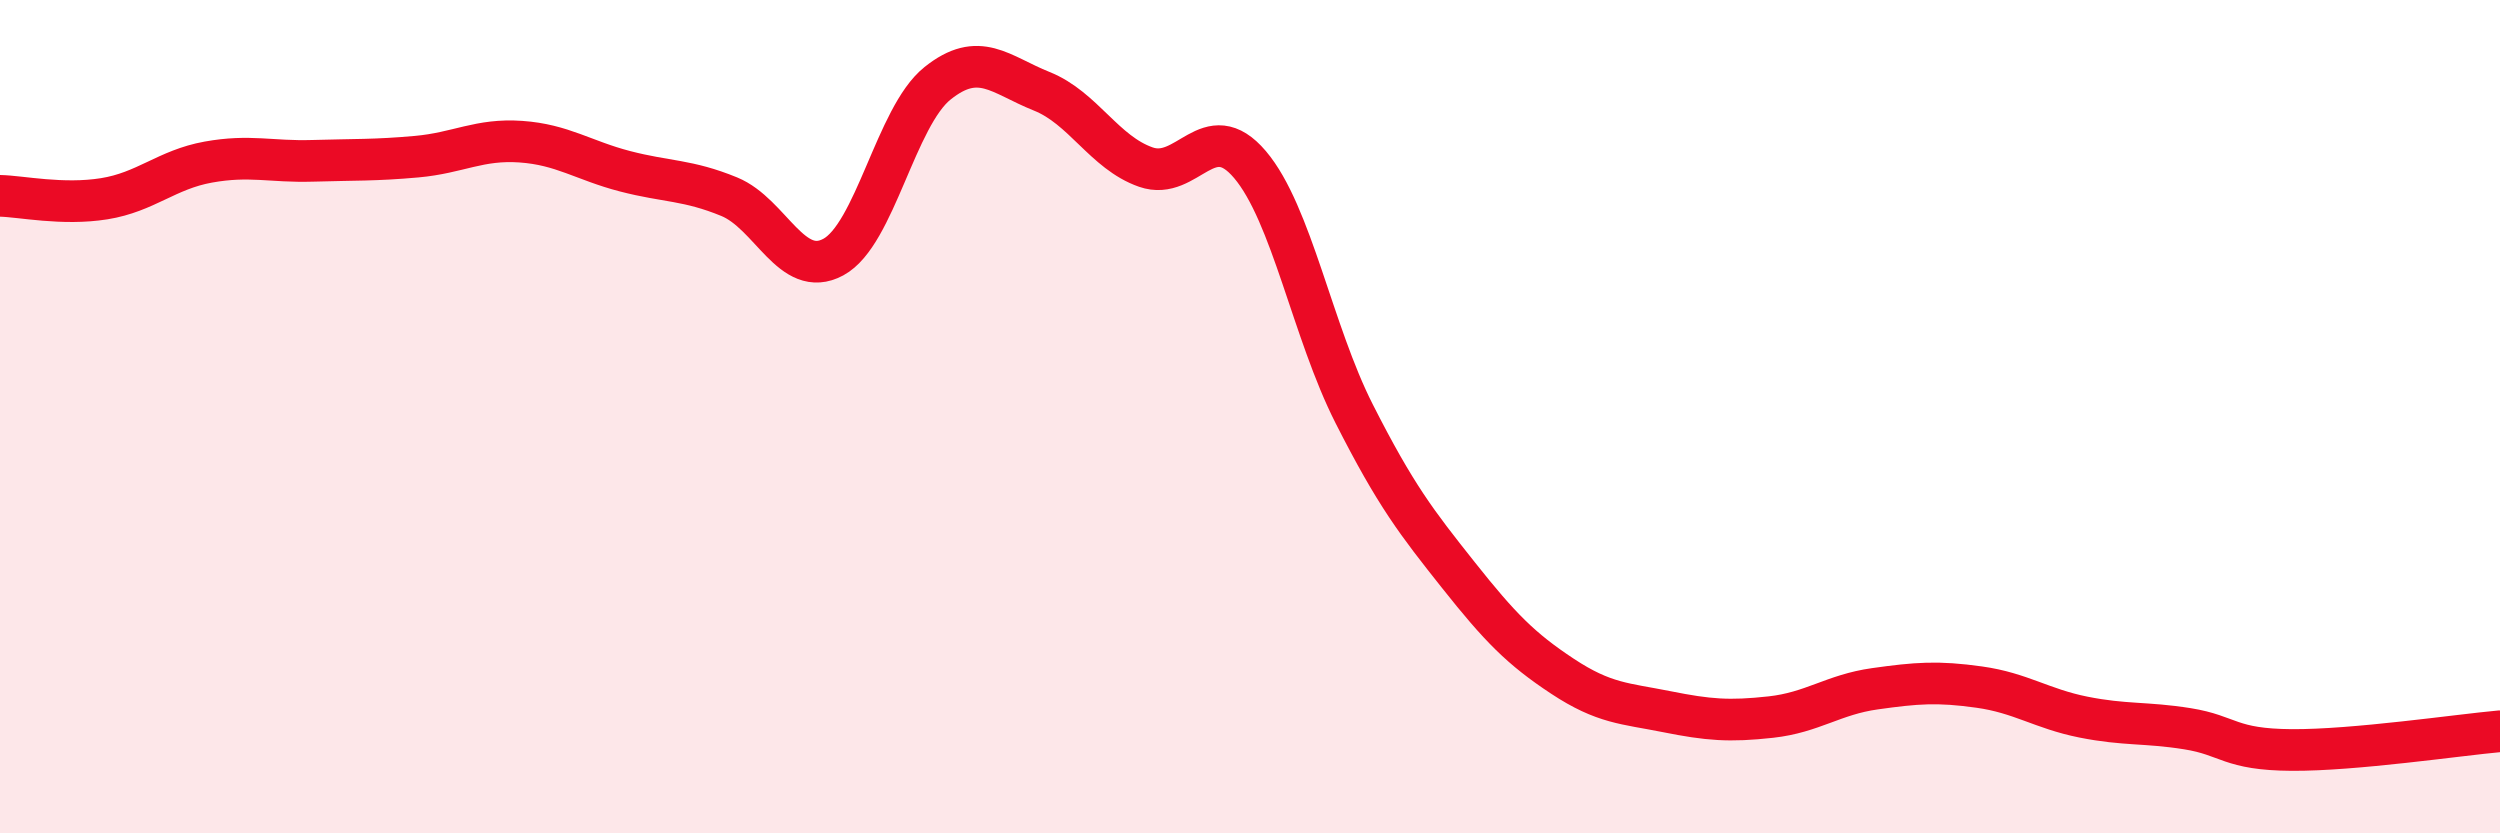
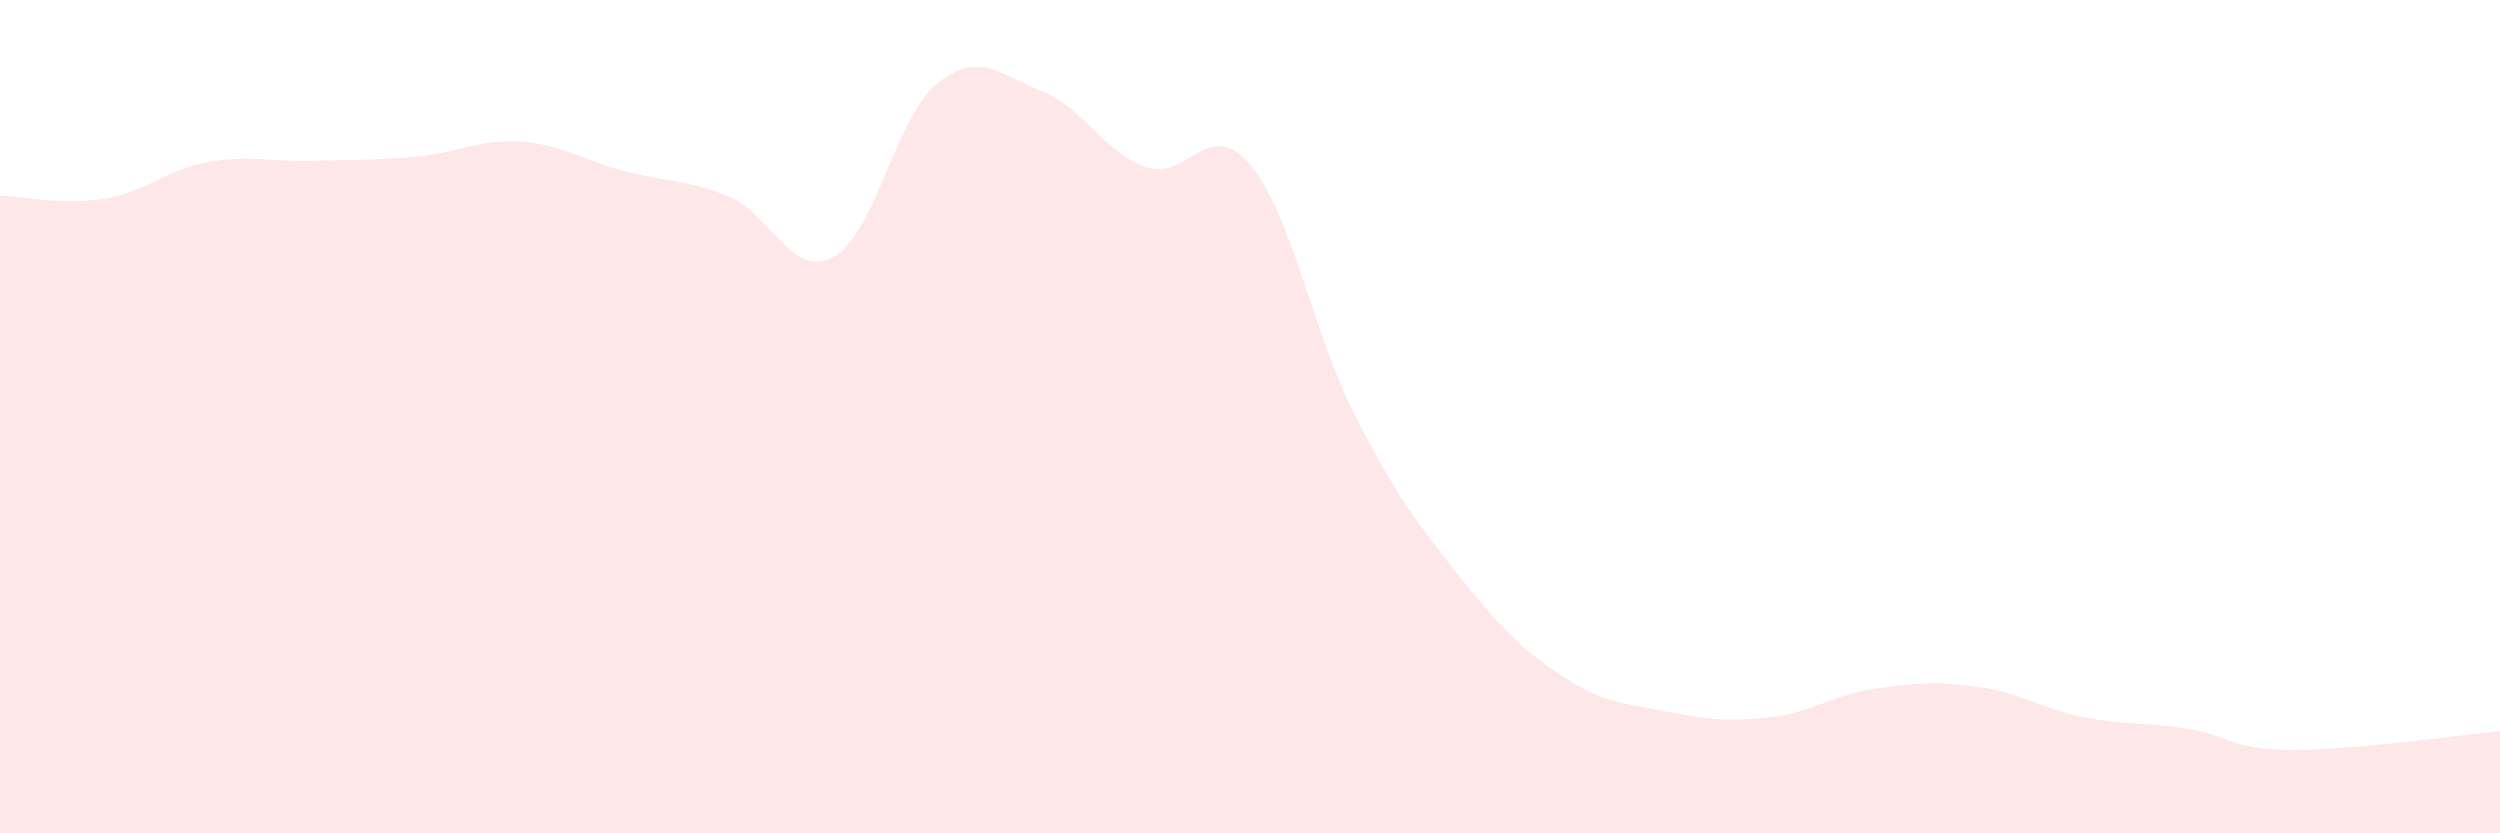
<svg xmlns="http://www.w3.org/2000/svg" width="60" height="20" viewBox="0 0 60 20">
  <path d="M 0,4.7 C 0.5,4.71 1.5,4.93 2.5,4.77 C 3.5,4.61 4,4.07 5,3.89 C 6,3.71 6.5,3.89 7.5,3.86 C 8.5,3.83 9,3.85 10,3.76 C 11,3.67 11.5,3.33 12.5,3.4 C 13.5,3.47 14,3.85 15,4.11 C 16,4.37 16.5,4.31 17.5,4.72 C 18.5,5.13 19,6.71 20,6.17 C 21,5.63 21.5,2.8 22.5,2 C 23.5,1.2 24,1.79 25,2.19 C 26,2.59 26.5,3.66 27.5,4.01 C 28.5,4.36 29,2.77 30,3.95 C 31,5.13 31.5,7.96 32.5,9.93 C 33.5,11.9 34,12.54 35,13.8 C 36,15.06 36.5,15.57 37.5,16.23 C 38.5,16.89 39,16.88 40,17.08 C 41,17.28 41.5,17.32 42.5,17.21 C 43.5,17.1 44,16.67 45,16.53 C 46,16.39 46.5,16.35 47.5,16.49 C 48.5,16.63 49,17.01 50,17.21 C 51,17.41 51.5,17.33 52.5,17.49 C 53.5,17.65 53.5,17.99 55,18 C 56.5,18.01 59,17.64 60,17.55L60 20L0 20Z" fill="#EB0A25" opacity="0.1" stroke-linecap="round" stroke-linejoin="round" />
-   <path d="M 0,4.7 C 0.5,4.71 1.5,4.93 2.5,4.77 C 3.5,4.61 4,4.07 5,3.89 C 6,3.71 6.5,3.89 7.5,3.86 C 8.5,3.83 9,3.85 10,3.76 C 11,3.67 11.5,3.33 12.5,3.4 C 13.5,3.47 14,3.85 15,4.11 C 16,4.37 16.5,4.31 17.5,4.72 C 18.5,5.13 19,6.71 20,6.17 C 21,5.63 21.5,2.8 22.5,2 C 23.5,1.2 24,1.79 25,2.19 C 26,2.59 26.5,3.66 27.5,4.01 C 28.5,4.36 29,2.77 30,3.95 C 31,5.13 31.5,7.96 32.5,9.93 C 33.5,11.9 34,12.54 35,13.8 C 36,15.06 36.5,15.57 37.5,16.23 C 38.5,16.89 39,16.88 40,17.08 C 41,17.28 41.5,17.32 42.5,17.21 C 43.5,17.1 44,16.67 45,16.53 C 46,16.39 46.5,16.35 47.5,16.49 C 48.5,16.63 49,17.01 50,17.21 C 51,17.41 51.5,17.33 52.5,17.49 C 53.5,17.65 53.5,17.99 55,18 C 56.5,18.01 59,17.64 60,17.55" stroke="#EB0A25" stroke-width="1" fill="none" stroke-linecap="round" stroke-linejoin="round" />
</svg>